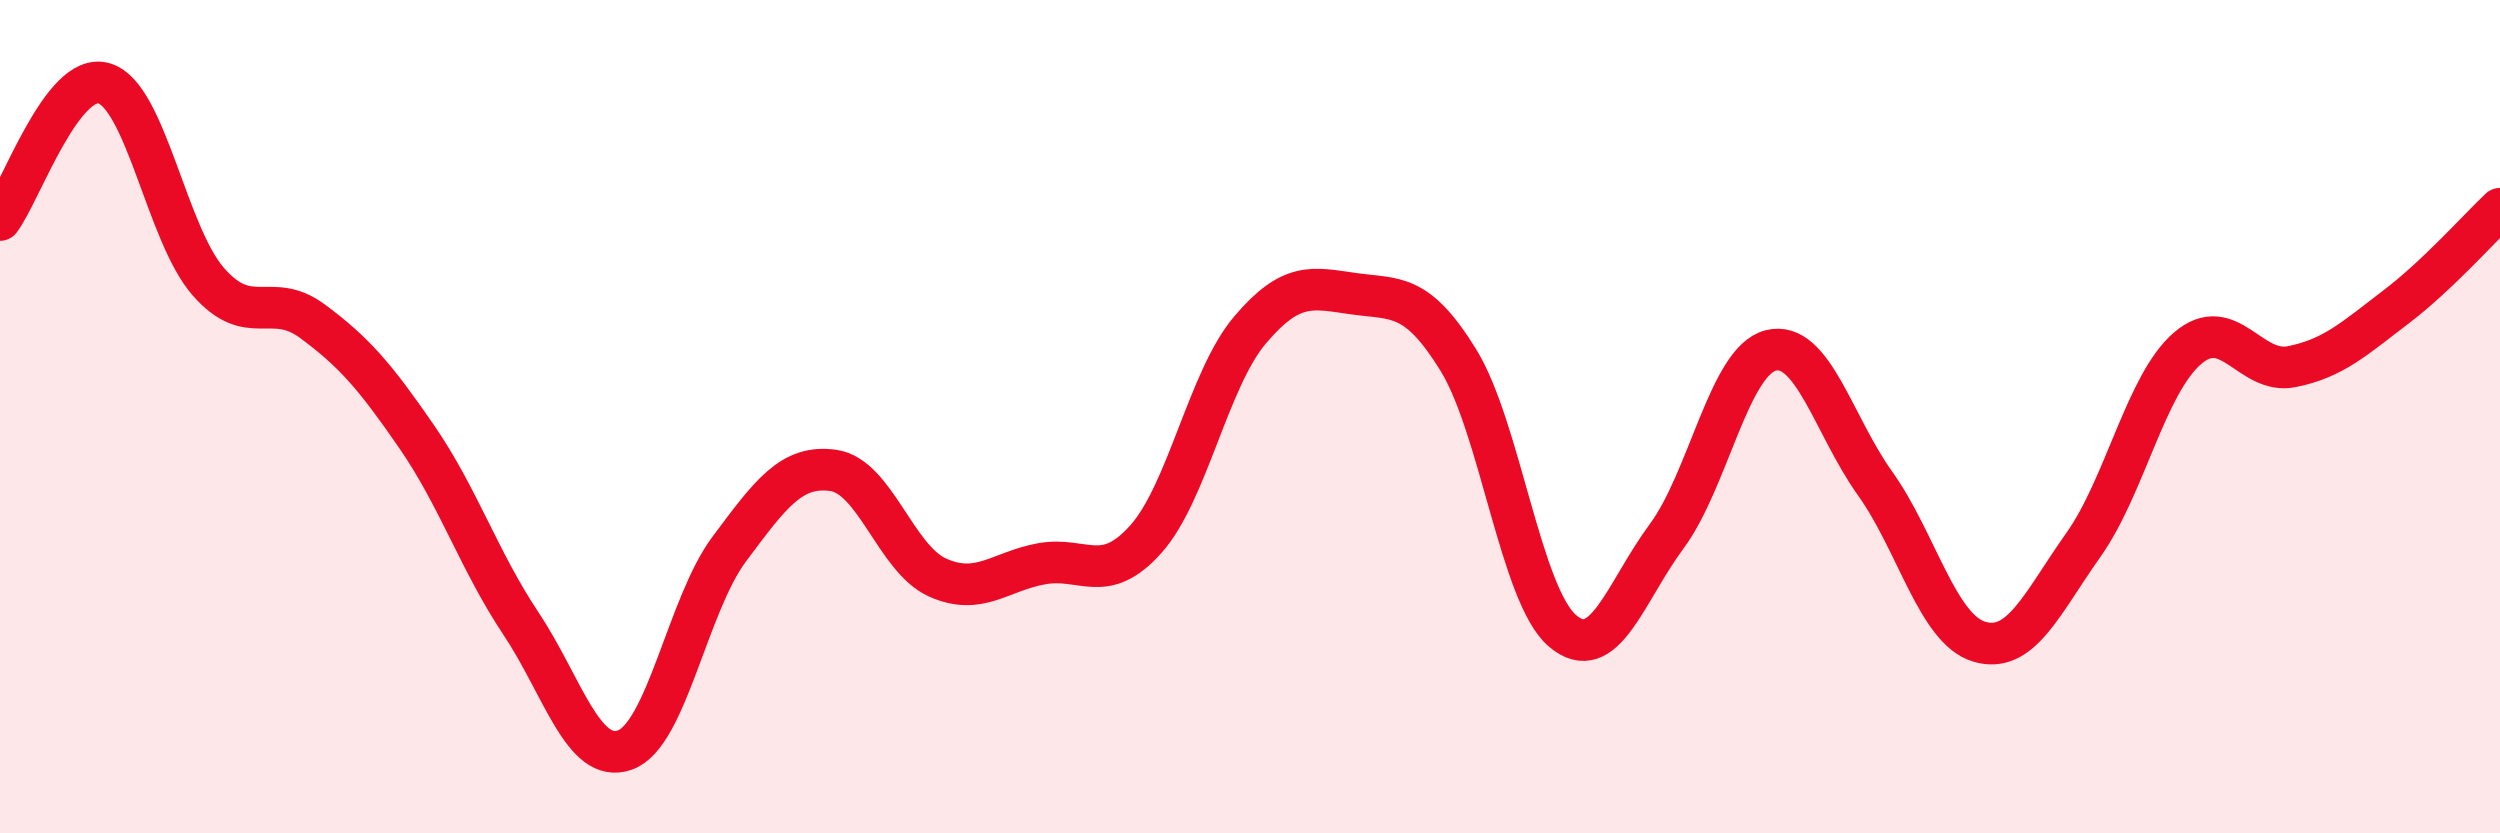
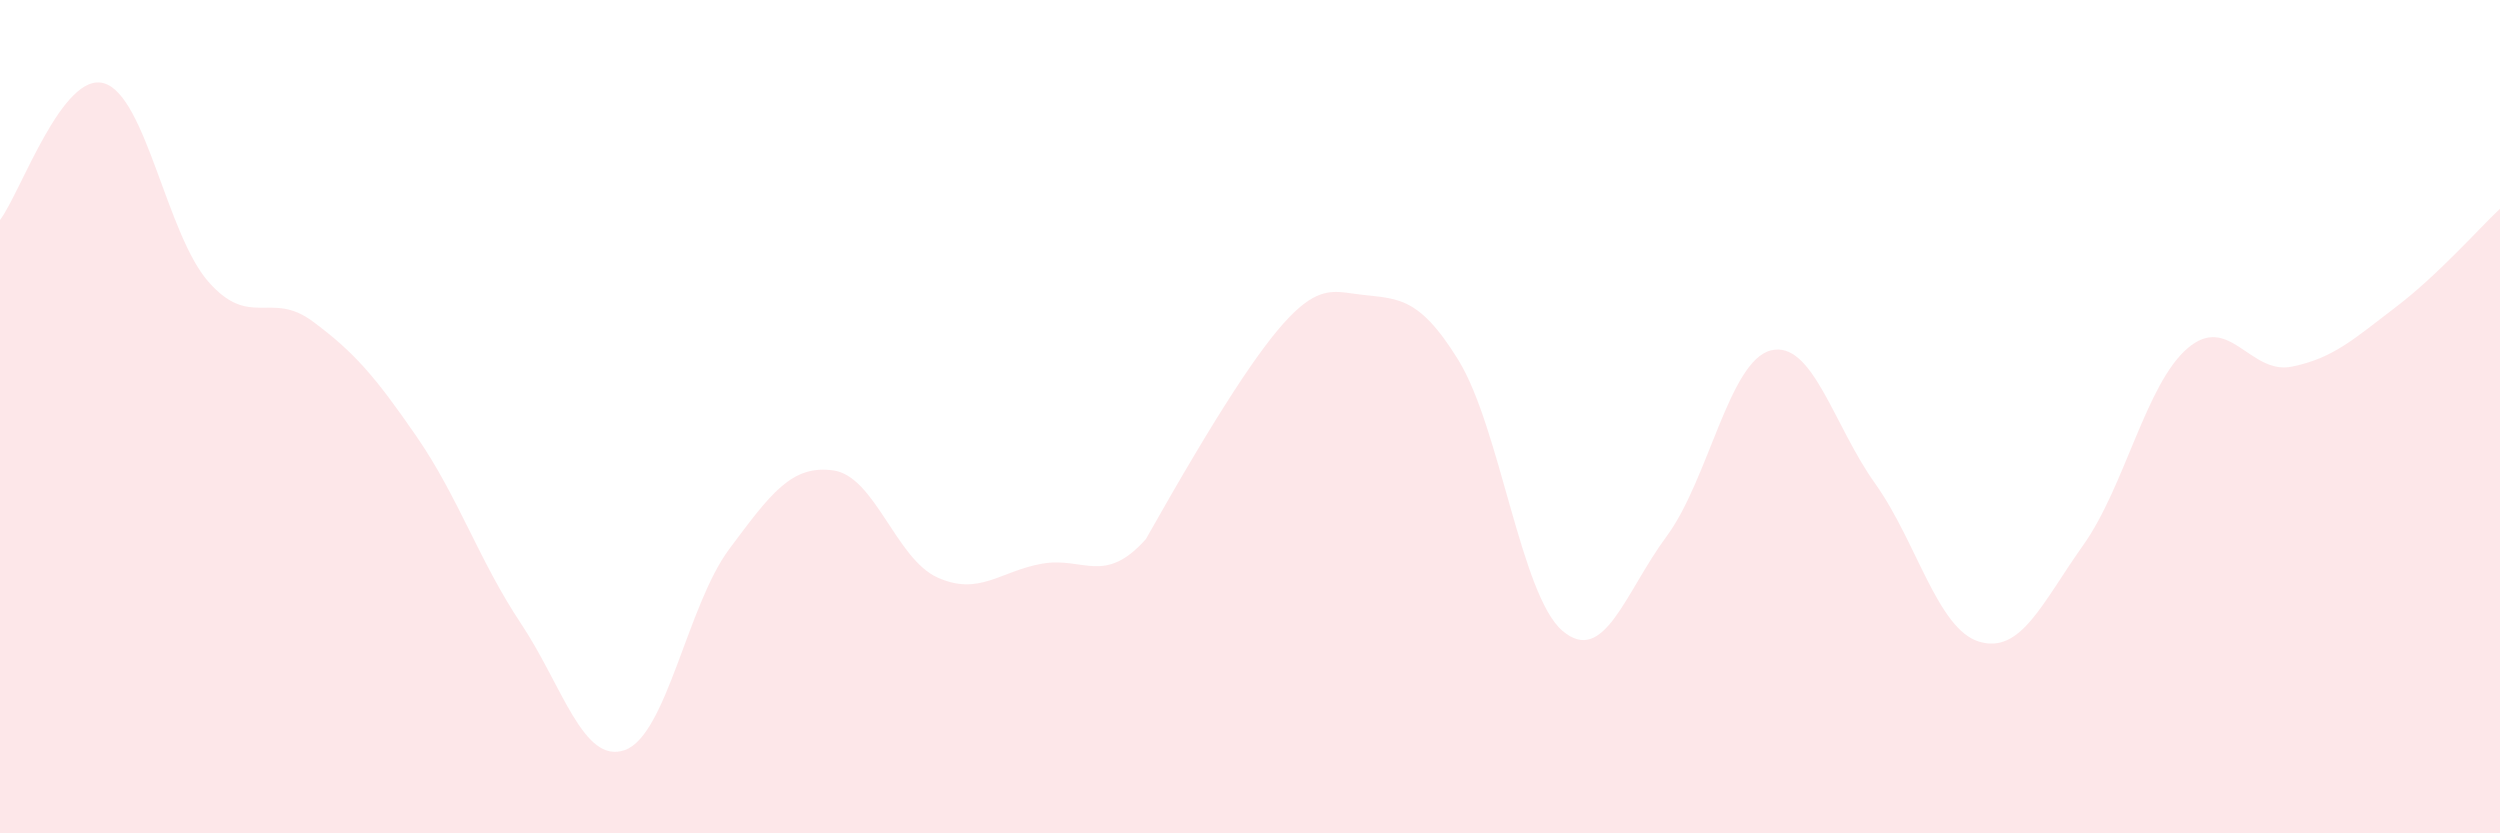
<svg xmlns="http://www.w3.org/2000/svg" width="60" height="20" viewBox="0 0 60 20">
-   <path d="M 0,5.28 C 0.5,4.62 1.5,1.7 2.5,2 C 3.5,2.3 4,5.62 5,6.76 C 6,7.9 6.5,6.97 7.5,7.71 C 8.5,8.45 9,9.03 10,10.48 C 11,11.93 11.5,13.46 12.5,14.96 C 13.5,16.46 14,18.36 15,18 C 16,17.64 16.5,14.52 17.5,13.18 C 18.5,11.84 19,11.15 20,11.29 C 21,11.43 21.5,13.41 22.5,13.86 C 23.5,14.31 24,13.71 25,13.53 C 26,13.35 26.5,14.06 27.5,12.94 C 28.5,11.82 29,9.1 30,7.92 C 31,6.74 31.5,6.91 32.5,7.05 C 33.5,7.19 34,7.02 35,8.64 C 36,10.26 36.5,14.29 37.5,15.14 C 38.5,15.99 39,14.22 40,12.87 C 41,11.52 41.5,8.66 42.5,8.41 C 43.5,8.16 44,10.2 45,11.6 C 46,13 46.5,15.1 47.5,15.4 C 48.5,15.7 49,14.49 50,13.08 C 51,11.67 51.5,9.22 52.5,8.36 C 53.5,7.5 54,9 55,8.8 C 56,8.6 56.5,8.13 57.5,7.37 C 58.5,6.61 59.5,5.48 60,5.01L60 20L0 20Z" fill="#EB0A25" opacity="0.1" stroke-linecap="round" stroke-linejoin="round" />
-   <path d="M 0,5.28 C 0.5,4.62 1.5,1.7 2.5,2 C 3.5,2.3 4,5.62 5,6.76 C 6,7.9 6.5,6.97 7.5,7.71 C 8.5,8.45 9,9.03 10,10.48 C 11,11.93 11.5,13.46 12.5,14.96 C 13.5,16.46 14,18.36 15,18 C 16,17.64 16.5,14.52 17.5,13.18 C 18.5,11.84 19,11.15 20,11.29 C 21,11.43 21.5,13.41 22.5,13.86 C 23.5,14.31 24,13.71 25,13.53 C 26,13.35 26.5,14.06 27.5,12.94 C 28.5,11.82 29,9.1 30,7.92 C 31,6.74 31.5,6.91 32.5,7.05 C 33.5,7.19 34,7.02 35,8.64 C 36,10.26 36.5,14.29 37.5,15.14 C 38.5,15.99 39,14.22 40,12.87 C 41,11.52 41.5,8.66 42.5,8.41 C 43.5,8.16 44,10.2 45,11.6 C 46,13 46.5,15.1 47.5,15.4 C 48.5,15.7 49,14.49 50,13.08 C 51,11.67 51.5,9.22 52.5,8.36 C 53.5,7.5 54,9 55,8.8 C 56,8.6 56.5,8.13 57.5,7.37 C 58.5,6.61 59.5,5.48 60,5.01" stroke="#EB0A25" stroke-width="1" fill="none" stroke-linecap="round" stroke-linejoin="round" />
+   <path d="M 0,5.28 C 0.5,4.62 1.5,1.7 2.5,2 C 3.5,2.3 4,5.62 5,6.76 C 6,7.9 6.5,6.97 7.5,7.71 C 8.5,8.45 9,9.03 10,10.48 C 11,11.93 11.5,13.46 12.5,14.96 C 13.5,16.46 14,18.36 15,18 C 16,17.64 16.5,14.52 17.5,13.18 C 18.5,11.84 19,11.15 20,11.29 C 21,11.43 21.5,13.41 22.5,13.86 C 23.5,14.31 24,13.71 25,13.53 C 26,13.35 26.5,14.06 27.5,12.94 C 31,6.74 31.5,6.91 32.5,7.05 C 33.5,7.19 34,7.02 35,8.64 C 36,10.26 36.5,14.29 37.5,15.14 C 38.5,15.99 39,14.22 40,12.87 C 41,11.52 41.5,8.66 42.5,8.41 C 43.5,8.16 44,10.2 45,11.6 C 46,13 46.5,15.1 47.5,15.4 C 48.5,15.7 49,14.49 50,13.08 C 51,11.67 51.5,9.22 52.5,8.36 C 53.5,7.5 54,9 55,8.8 C 56,8.6 56.5,8.13 57.5,7.37 C 58.5,6.61 59.5,5.48 60,5.01L60 20L0 20Z" fill="#EB0A25" opacity="0.1" stroke-linecap="round" stroke-linejoin="round" />
</svg>